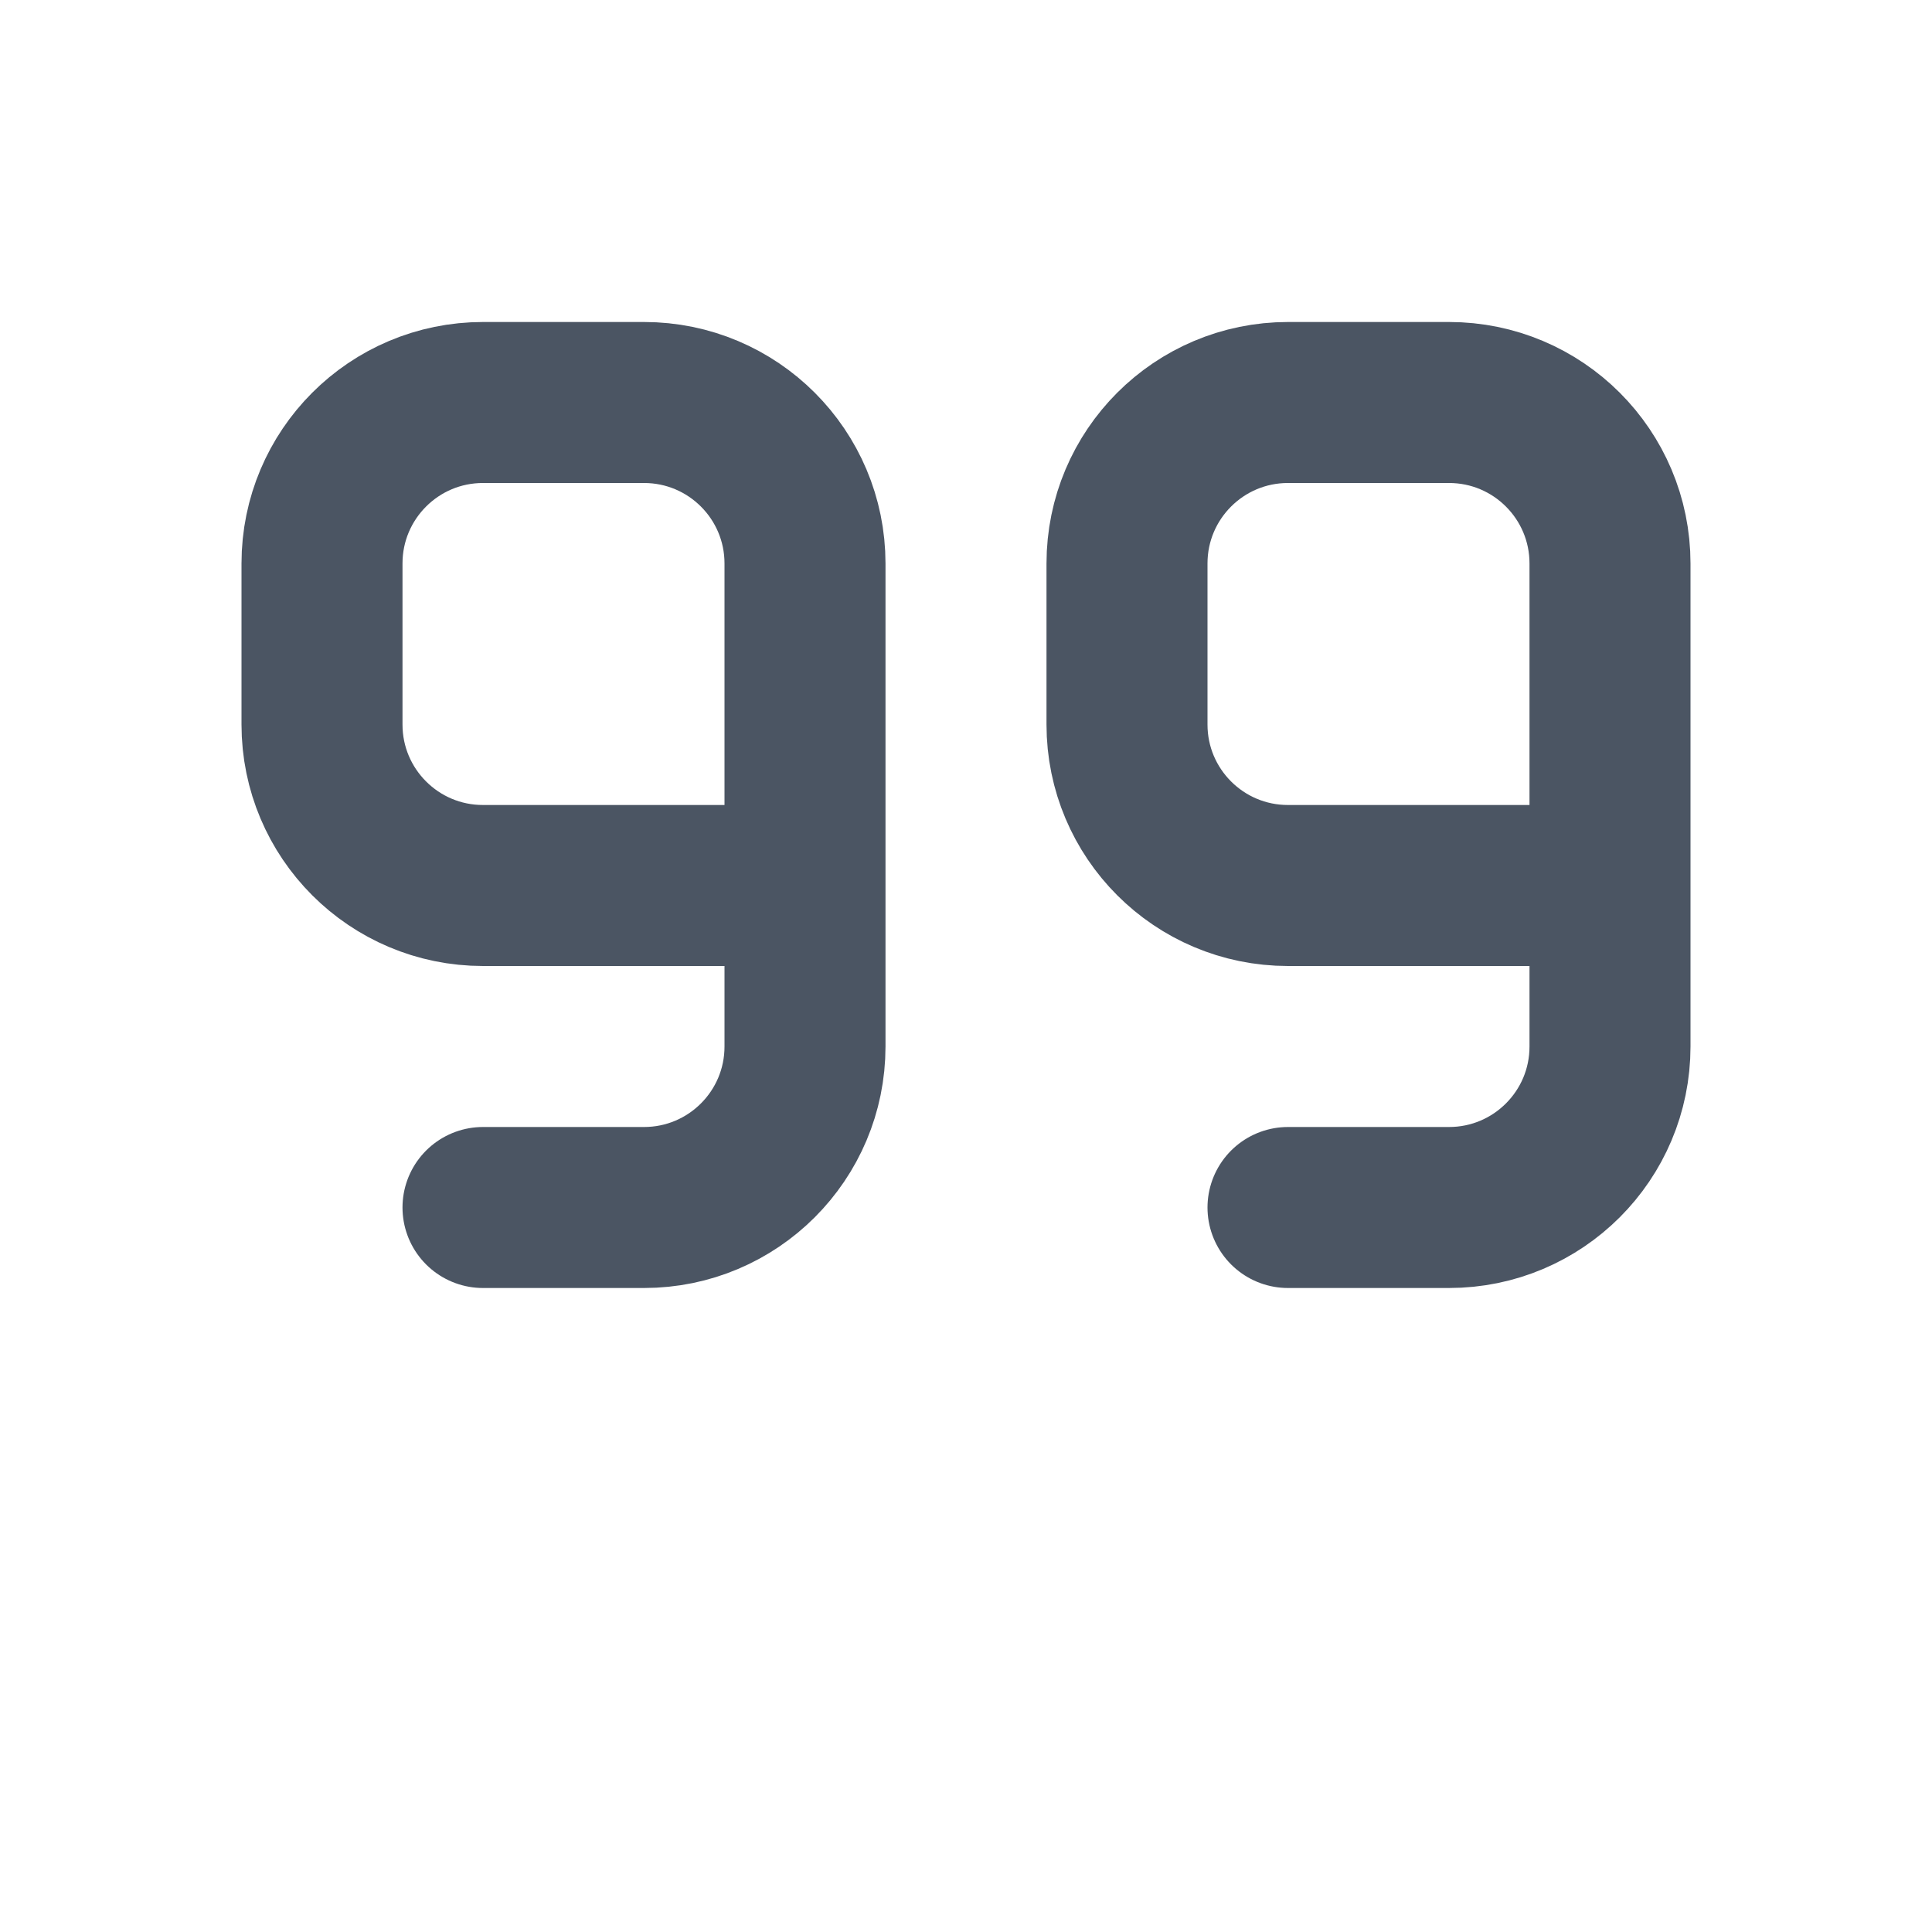
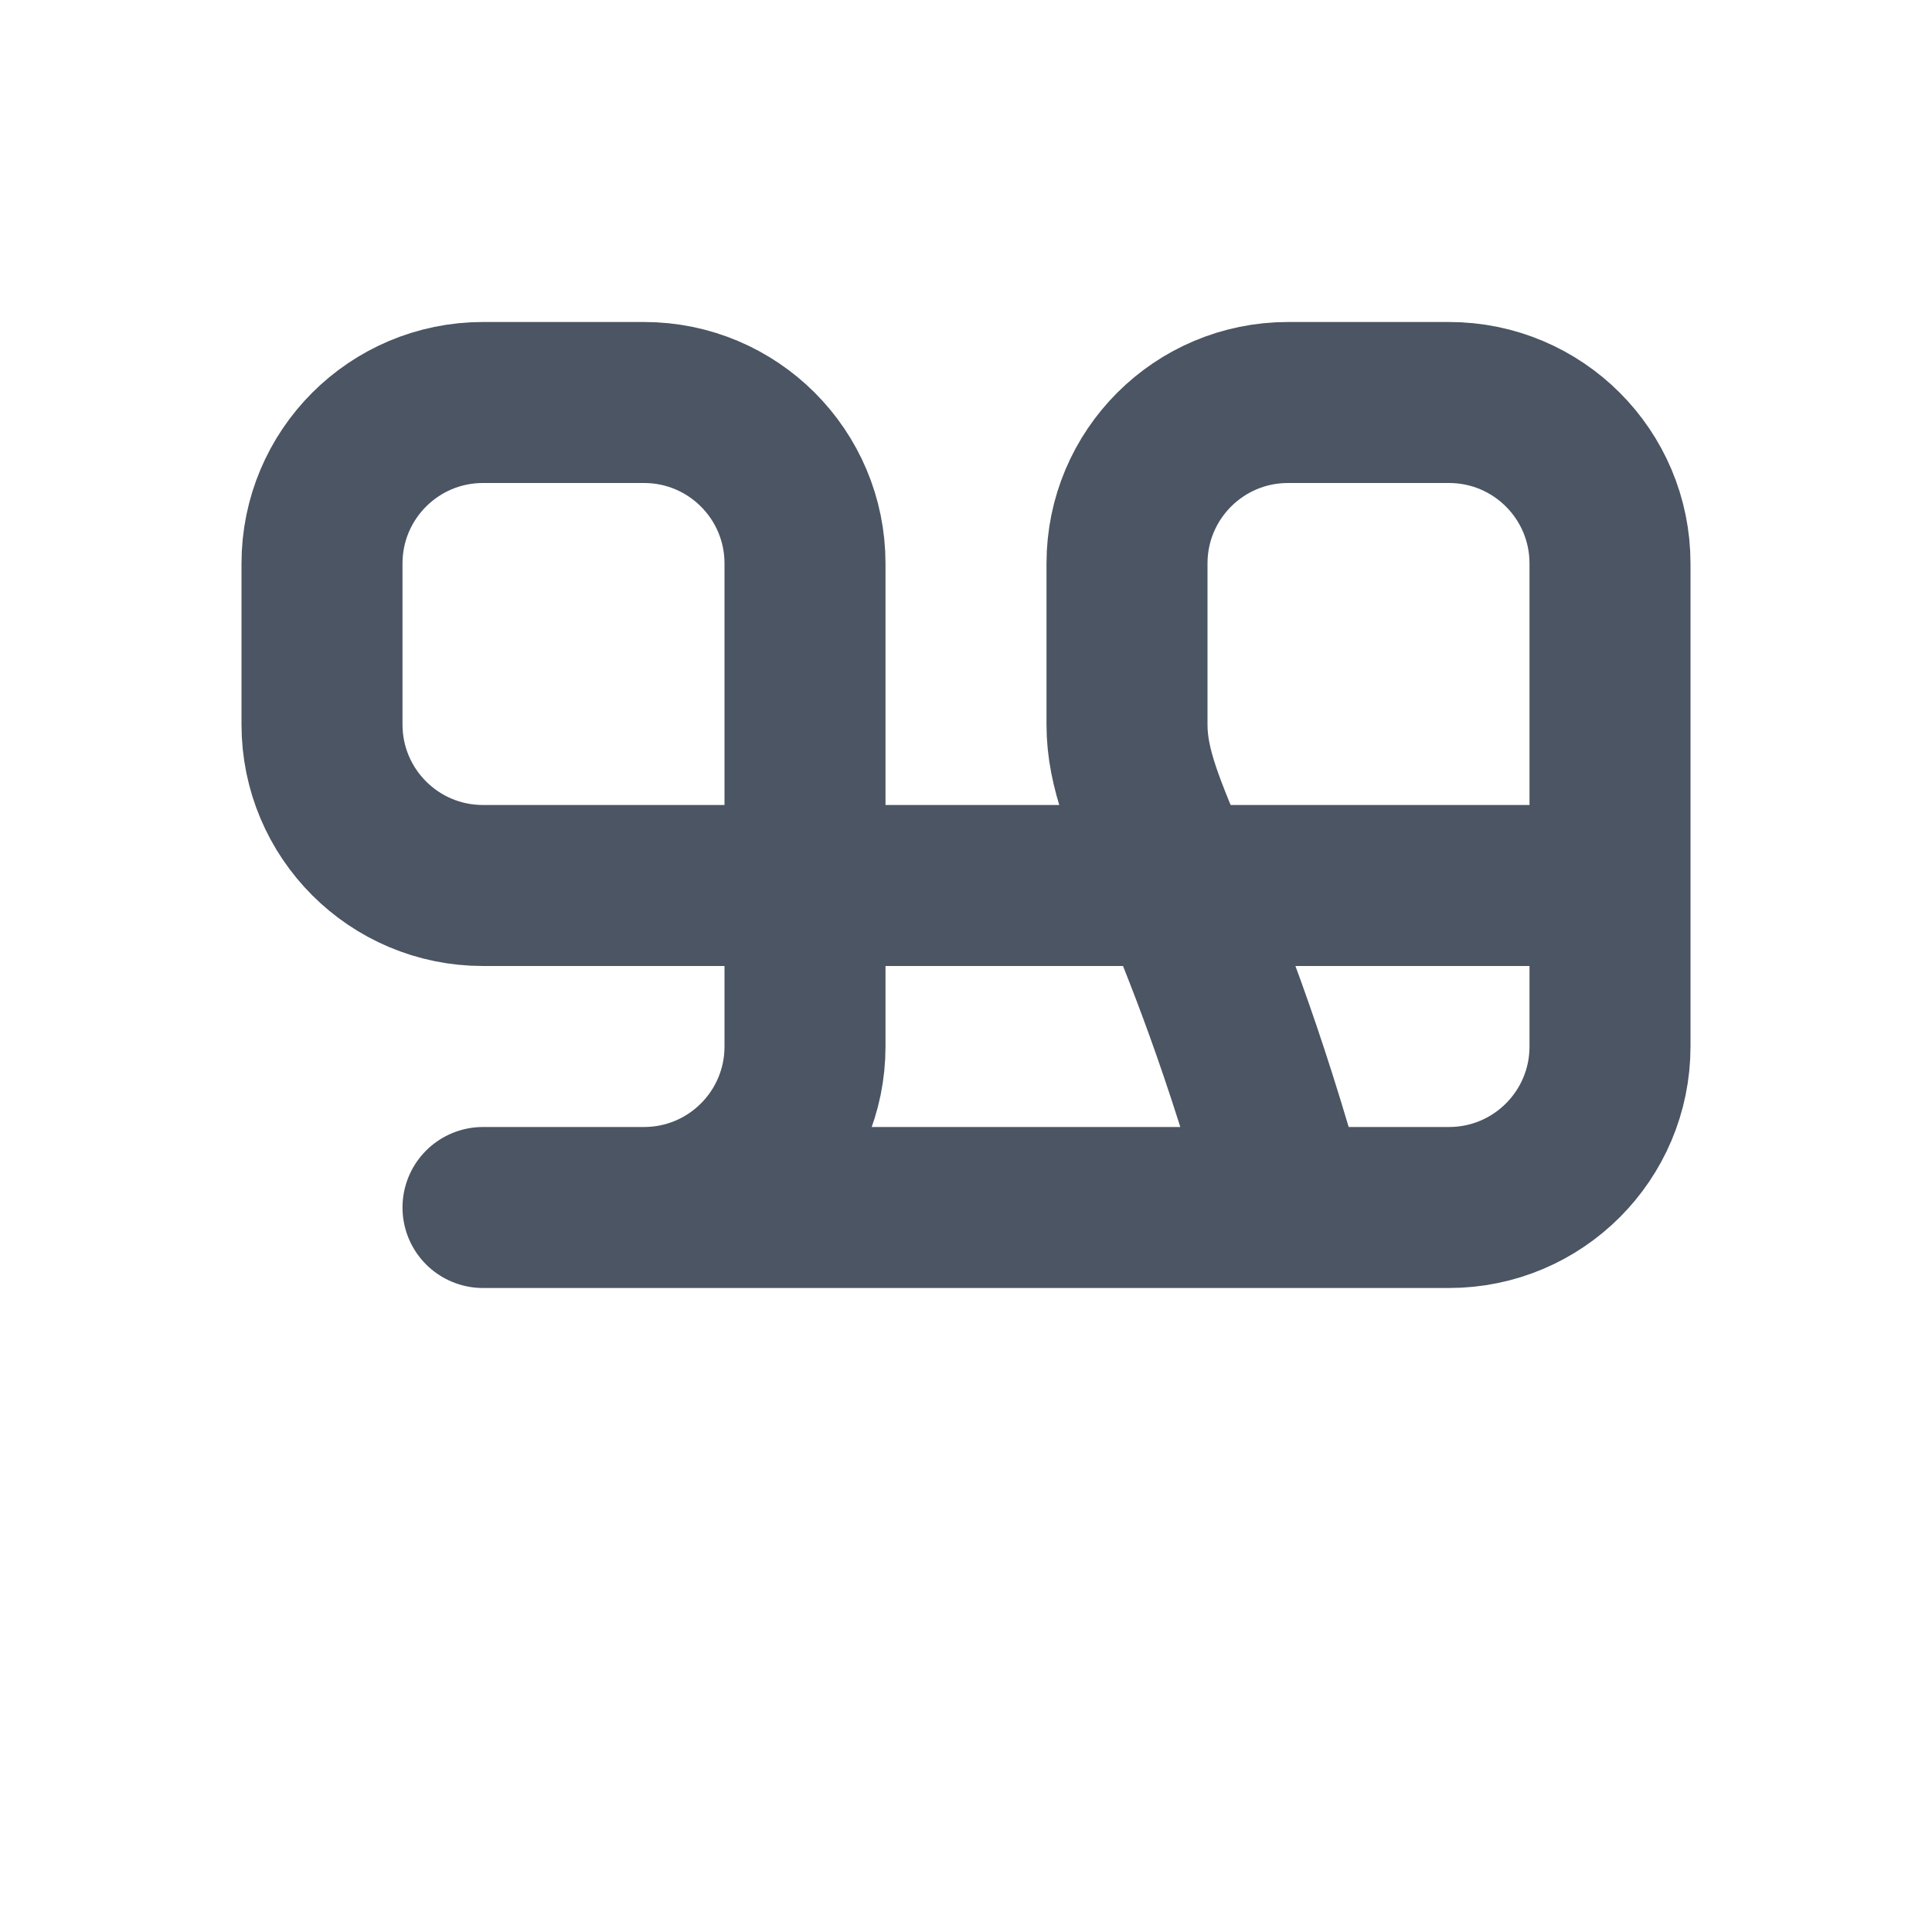
<svg xmlns="http://www.w3.org/2000/svg" width="48" height="48" viewBox="0 0 24 24" fill="none">
-   <path d="M10 11H6C4.895 11 4 10.105 4 9V7C4 5.895 4.895 5 6 5H8C9.105 5 10 5.895 10 7V11ZM10 11V13C10 14.105 9.105 15 8 15H6M20 11H16C14.895 11 14 10.105 14 9V7C14 5.895 14.895 5 16 5H18C19.105 5 20 5.895 20 7V11ZM20 11V13C20 14.105 19.105 15 18 15H16" stroke="#4B5563" stroke-width="2" stroke-linecap="round" stroke-linejoin="round" />
+   <path d="M10 11H6C4.895 11 4 10.105 4 9V7C4 5.895 4.895 5 6 5H8C9.105 5 10 5.895 10 7V11ZM10 11V13C10 14.105 9.105 15 8 15H6H16C14.895 11 14 10.105 14 9V7C14 5.895 14.895 5 16 5H18C19.105 5 20 5.895 20 7V11ZM20 11V13C20 14.105 19.105 15 18 15H16" stroke="#4B5563" stroke-width="2" stroke-linecap="round" stroke-linejoin="round" />
</svg>